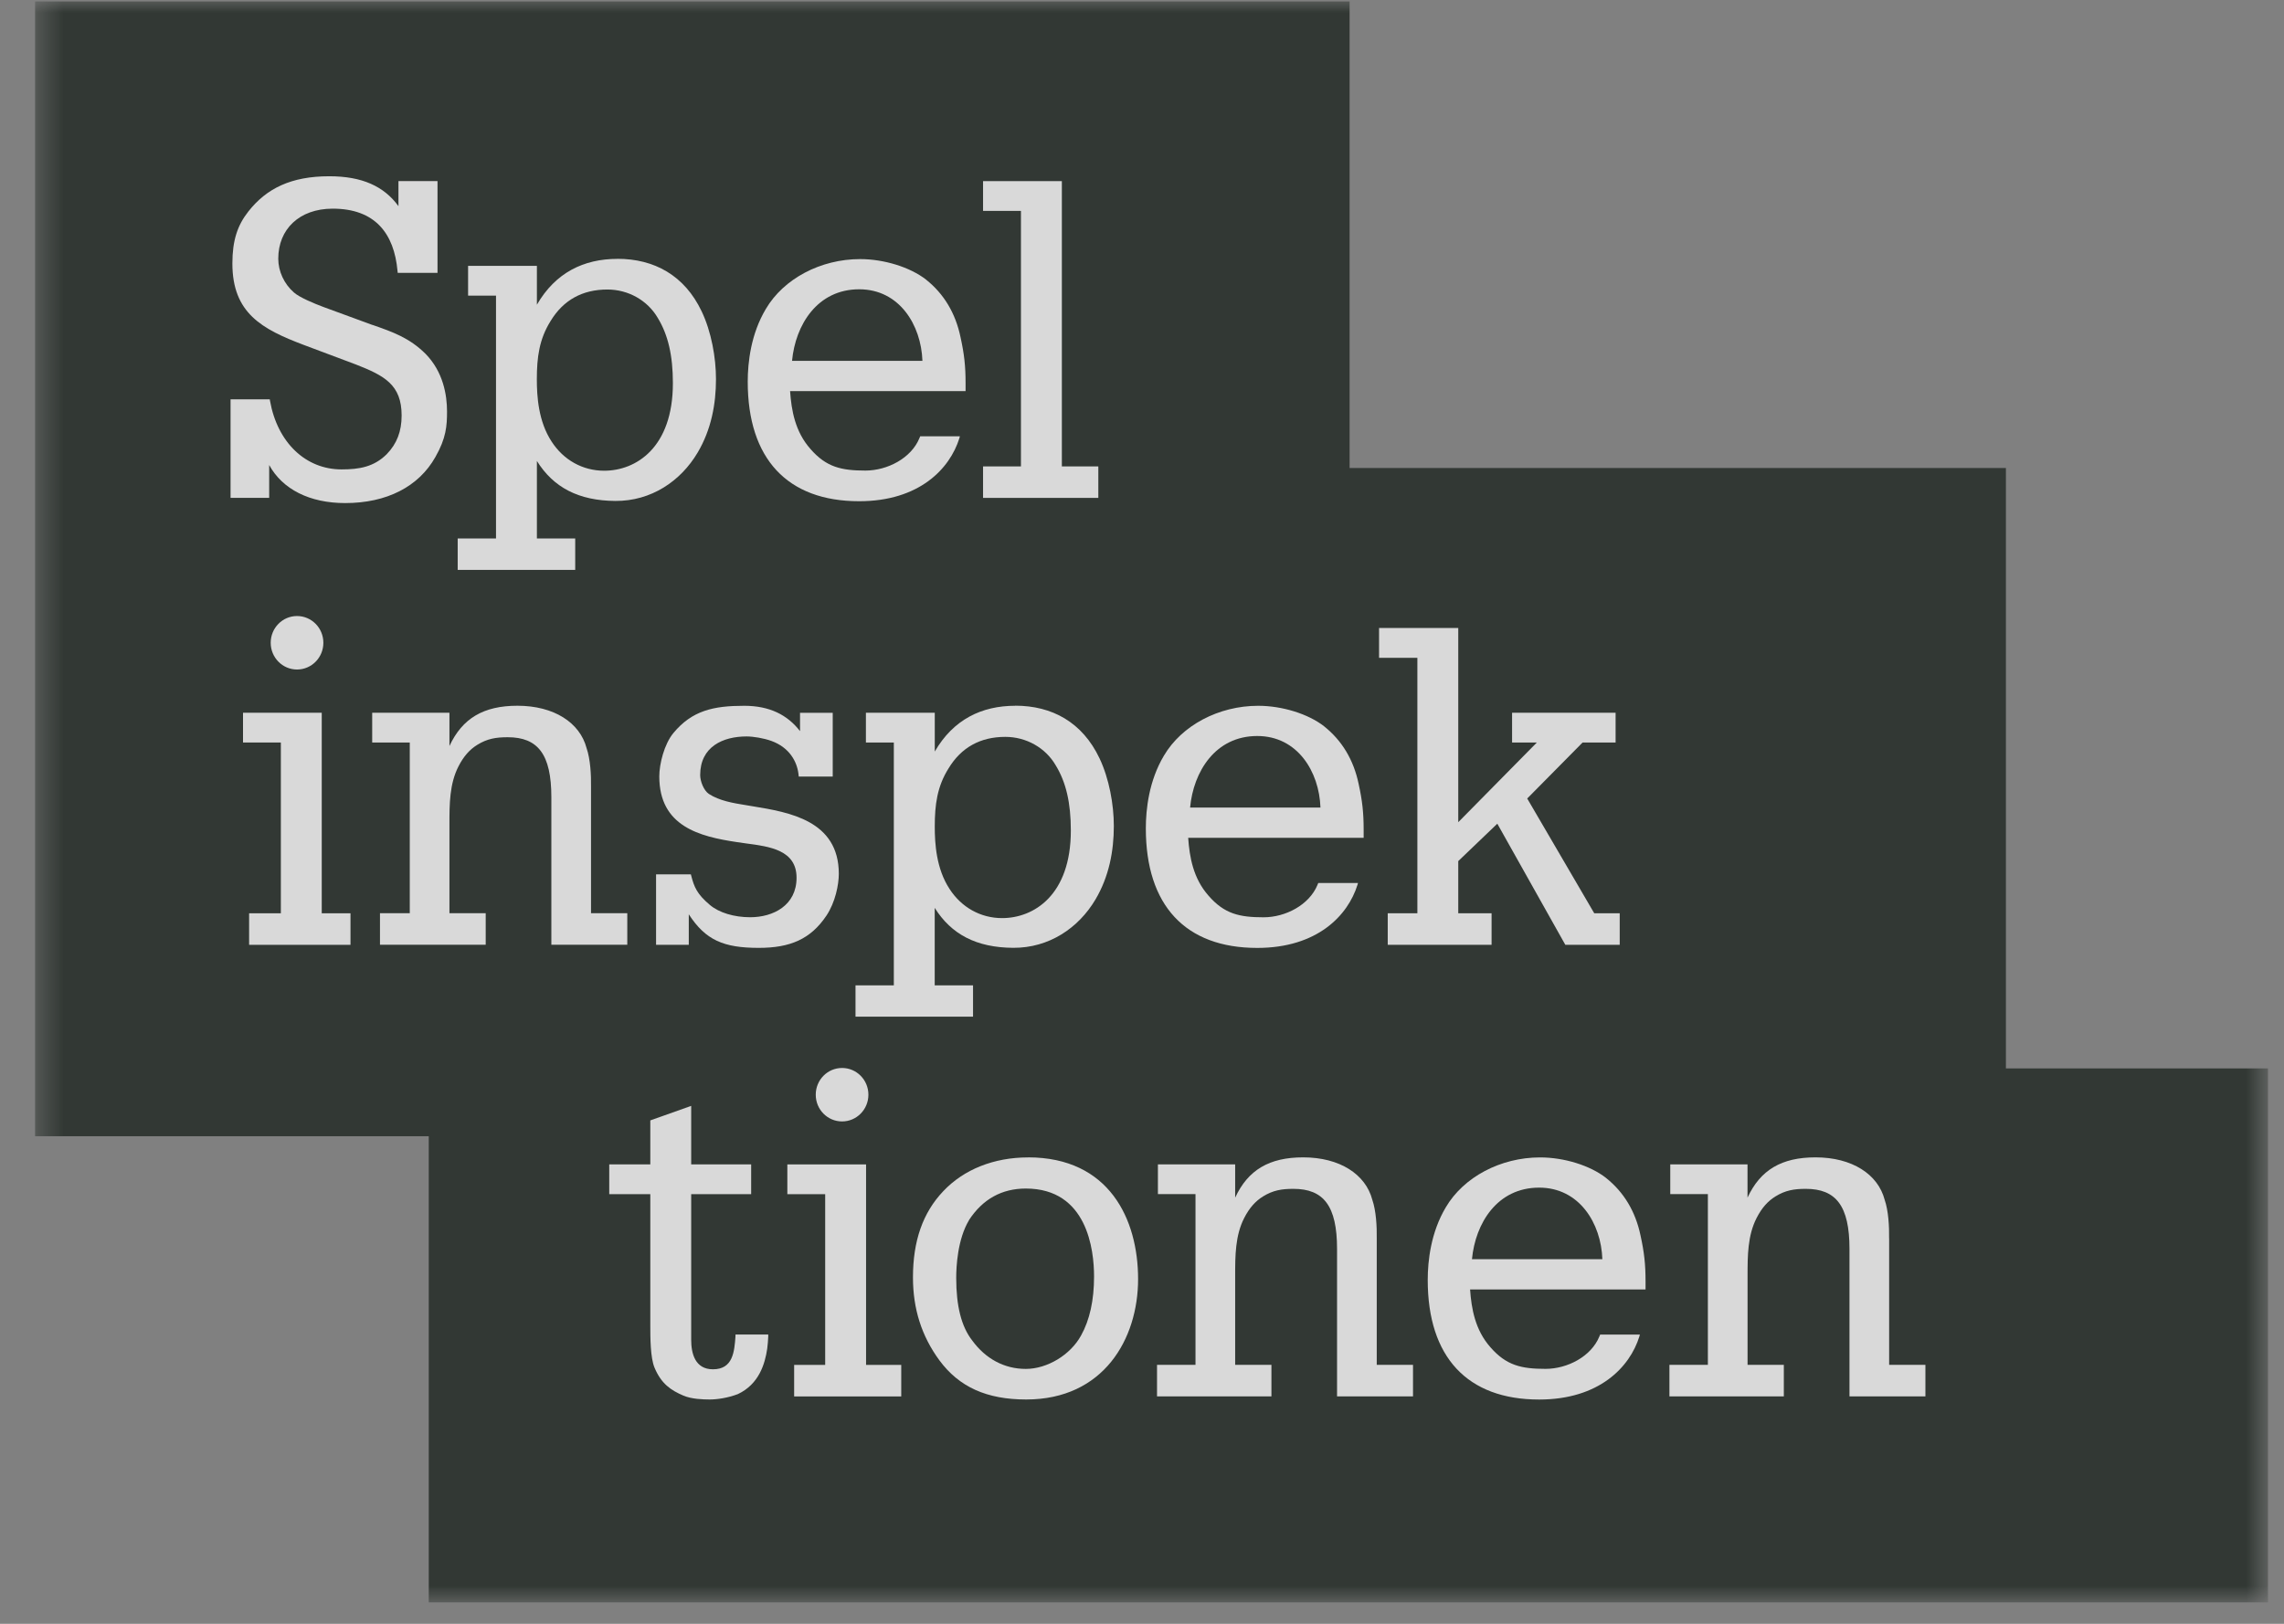
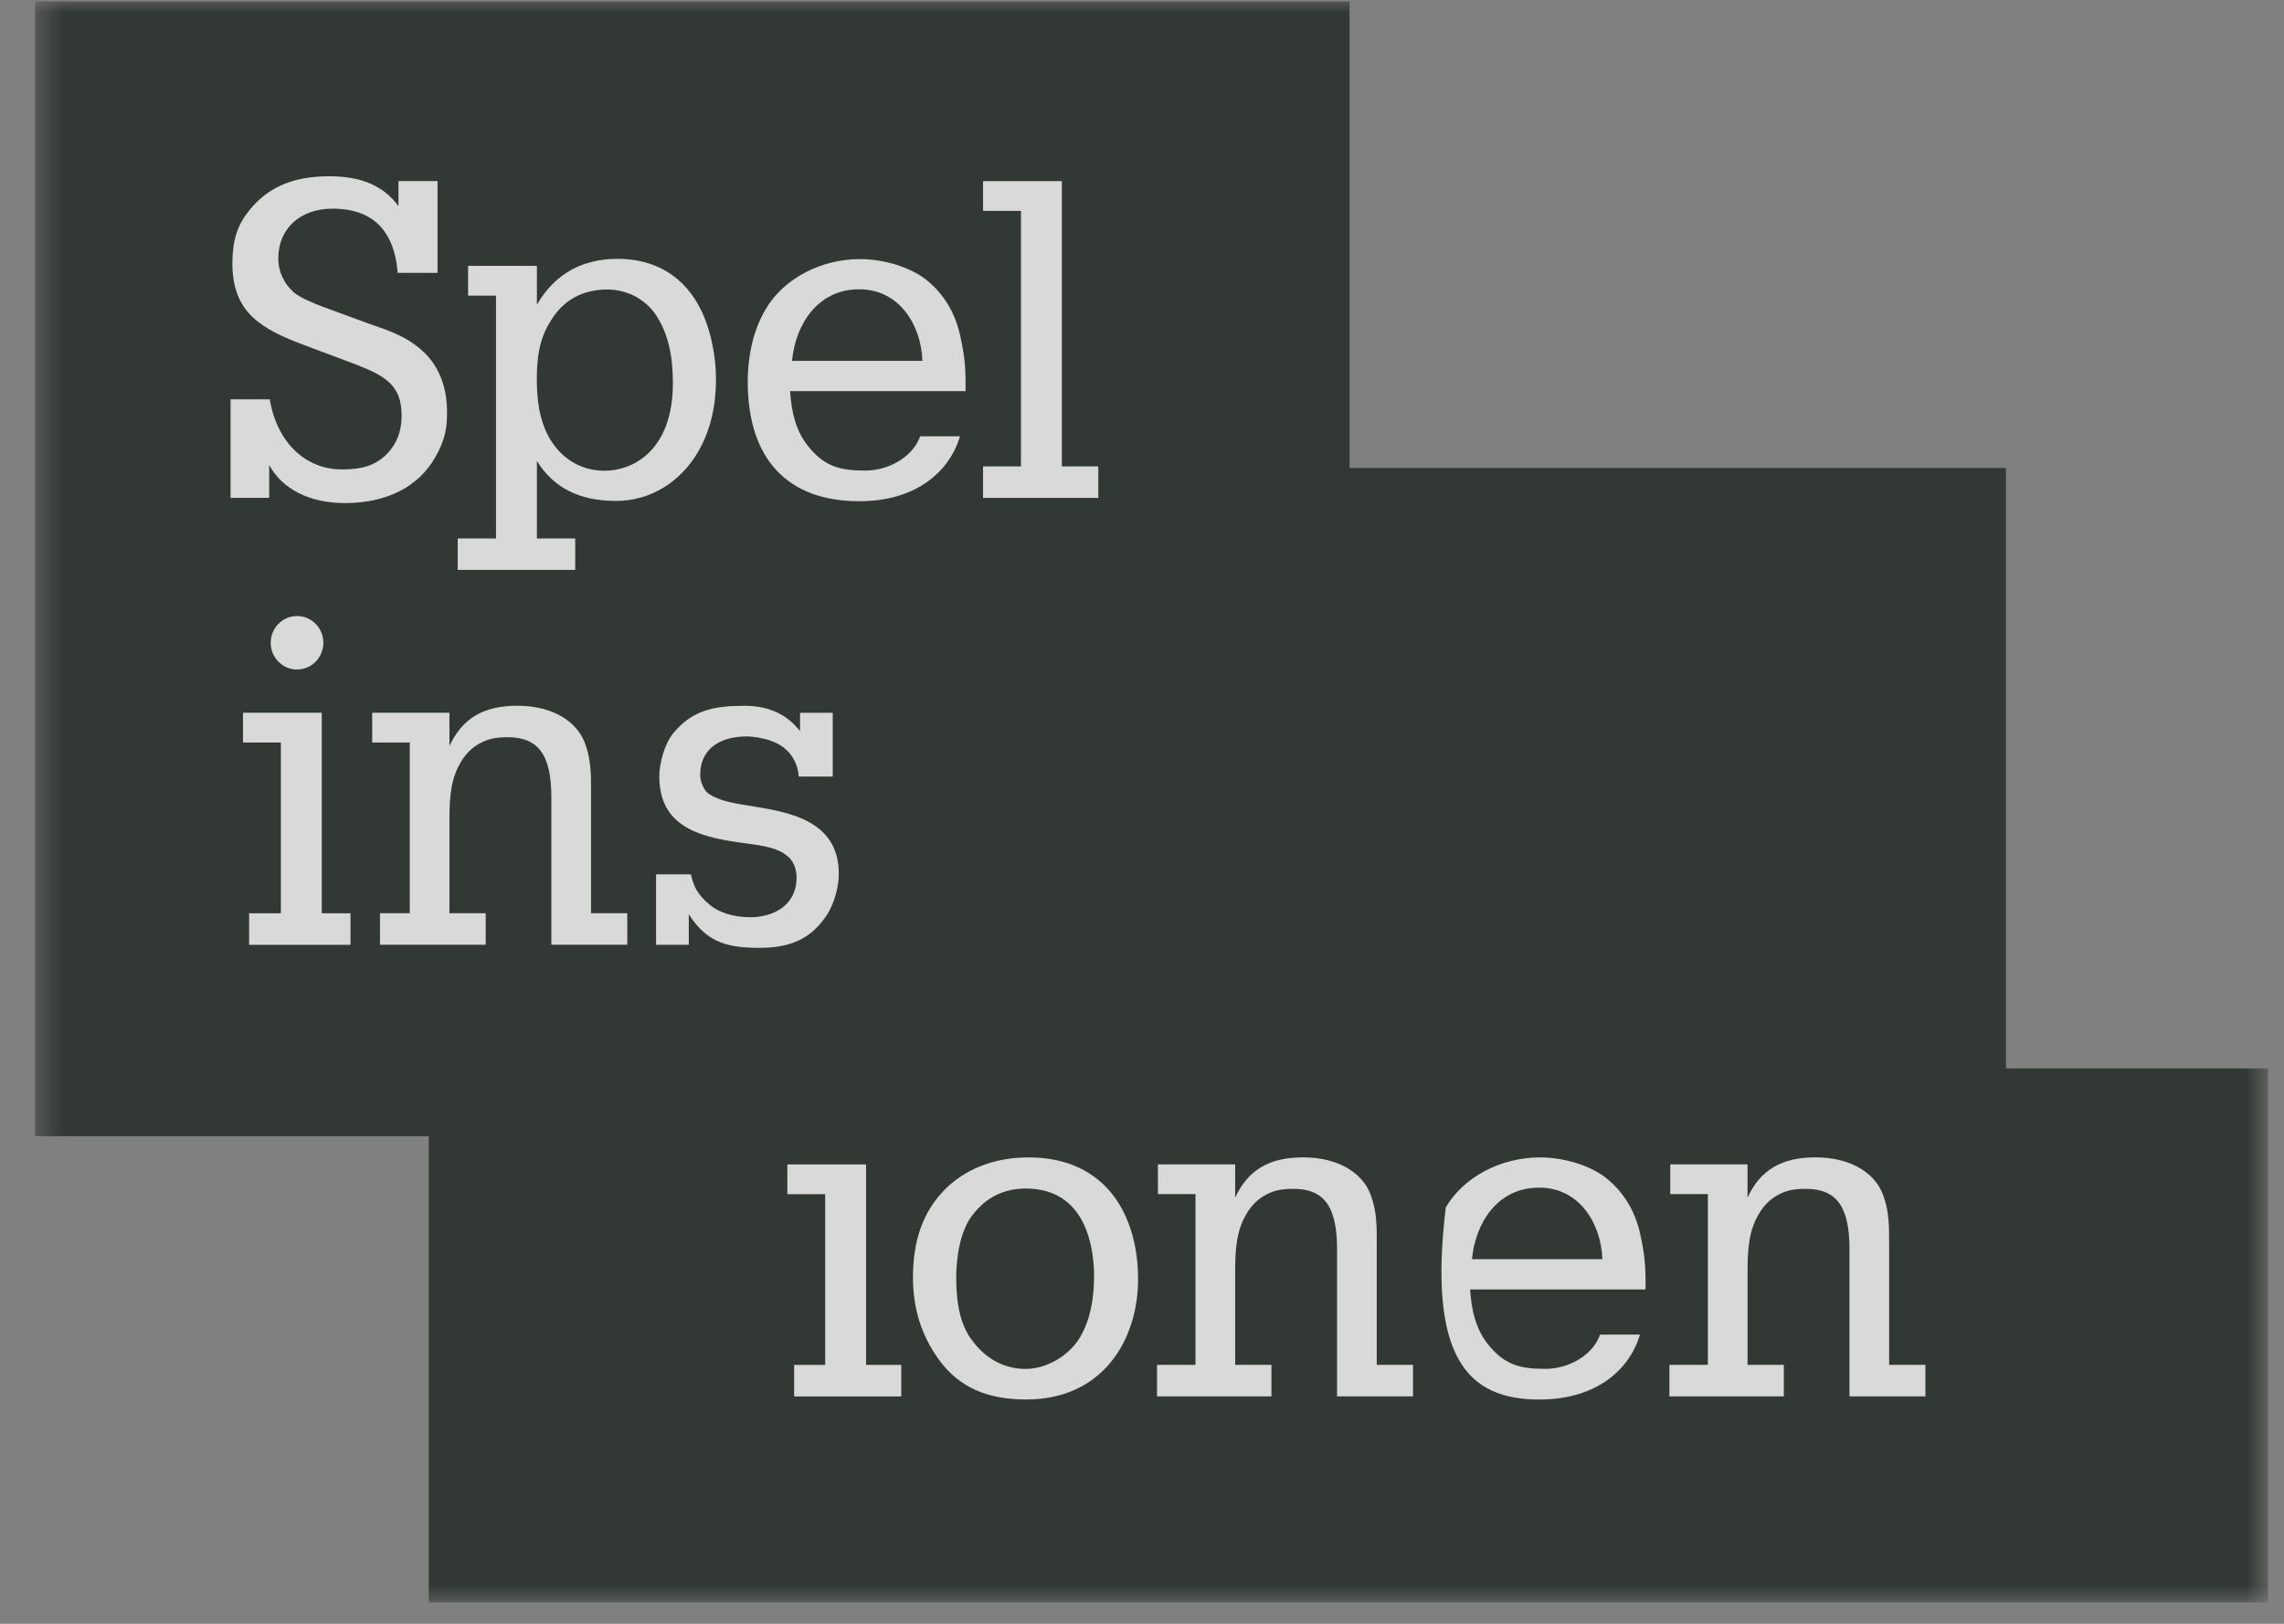
<svg xmlns="http://www.w3.org/2000/svg" width="90" height="64" viewBox="0 0 90 64" fill="none">
  <rect x="0" y="0" width="90" height="64" fill="#808080" stroke="none" />
  <g clip-path="url(#clip0_2173_3605)">
    <g opacity="0.7">
      <mask id="mask0_2173_3605" style="mask-type:luminance" maskUnits="userSpaceOnUse" x="1" y="0" width="89" height="64">
        <path d="M89.368 0H1.382V63.214H89.368V0Z" fill="white" />
      </mask>
      <g mask="url(#mask0_2173_3605)">
        <path d="M1.382 0.057V44.783H16.895V63.155H89.368V42.11H79.042V18.446H53.18V0.057H1.382Z" fill="#111A14" />
        <mask id="mask1_2173_3605" style="mask-type:luminance" maskUnits="userSpaceOnUse" x="1" y="0" width="89" height="64">
          <path d="M89.368 0H1.382V63.215H89.368V0Z" fill="white" />
        </mask>
        <g mask="url(#mask1_2173_3605)">
-           <path d="M28.981 52.679C28.936 53.268 28.886 53.971 28.093 53.969C27.385 53.969 27.236 53.338 27.236 52.808V47.066H29.599V45.892H27.236V43.587L25.625 44.159V45.892H24.007V47.066H25.625V52.257C25.625 52.696 25.625 53.512 25.792 53.906C26.058 54.541 26.434 54.795 26.933 55.008C27.25 55.142 27.689 55.159 27.967 55.159C28.244 55.159 28.669 55.102 29.075 54.947C29.913 54.553 30.145 53.748 30.232 53.155C30.259 52.949 30.259 52.883 30.272 52.679V52.599H28.983L28.979 52.679H28.981Z" fill="white" />
          <path d="M34.127 45.894H31.025V47.067H32.516V53.796H31.293V55.039H35.513V53.796H34.127V45.894Z" fill="white" />
          <path d="M40.51 45.618C39.164 45.618 37.975 46.092 37.166 46.952C36.364 47.797 35.975 48.908 35.975 50.347C35.975 51.59 36.315 52.658 37.015 53.613C37.793 54.669 38.883 55.159 40.438 55.159C43.484 55.159 44.846 52.776 44.846 50.414C44.846 48.052 43.708 45.616 40.51 45.616M38.185 48.084C38.725 47.261 39.477 46.845 40.421 46.845C42.848 46.845 43.111 49.27 43.111 50.313C43.111 51.247 42.939 52.027 42.6 52.635C42.183 53.401 41.266 53.954 40.421 53.954C39.576 53.954 38.837 53.556 38.309 52.833C37.884 52.288 37.679 51.482 37.679 50.365C37.679 49.932 37.729 48.843 38.187 48.086" fill="white" />
          <path d="M12.678 28.092H9.576V29.265H11.067V35.996H9.816V37.239H13.811V35.996H12.678V28.092Z" fill="white" />
          <path d="M23.289 31.007C23.297 30.549 23.264 29.92 23.113 29.484C22.85 28.485 21.833 27.816 20.39 27.816C19.058 27.816 18.218 28.308 17.71 29.404V28.092H14.666V29.265H16.147V35.994H14.973V37.237H19.139V35.994H17.71V32.475C17.71 31.697 17.712 30.896 18.066 30.206C18.273 29.802 18.509 29.541 18.808 29.356C19.199 29.114 19.543 29.057 20.005 29.057C21.195 29.057 21.726 29.726 21.726 31.424V37.237H24.718V35.994H23.289V31.005V31.007Z" fill="white" />
          <path d="M29.663 31.779C29.58 31.764 29.495 31.752 29.41 31.737C28.888 31.653 28.35 31.564 27.932 31.291C27.731 31.156 27.59 30.792 27.59 30.549C27.59 29.425 28.493 29.026 29.419 29.026C29.686 29.026 30.096 29.095 30.394 29.202C31.112 29.463 31.402 30.018 31.462 30.494L31.475 30.607H32.813V28.094H31.525V28.817C31.03 28.178 30.328 27.818 29.327 27.818C28.12 27.818 27.271 28.001 26.532 28.895C26.172 29.333 25.979 30.115 25.979 30.601C25.979 32.572 27.563 32.971 29.046 33.192C29.162 33.211 29.282 33.226 29.404 33.243C30.334 33.365 31.388 33.506 31.388 34.595C31.388 35.685 30.471 36.152 29.561 36.152C28.928 36.152 28.333 35.973 27.971 35.666C27.466 35.239 27.354 34.968 27.236 34.509L27.223 34.461H25.852V37.239H27.141V36.036C27.805 37.056 28.512 37.359 29.901 37.359C31.133 37.359 31.943 37.018 32.566 36.087C32.916 35.563 33.053 34.864 33.053 34.44C33.053 32.338 31.094 32.014 29.663 31.779Z" fill="white" />
-           <path d="M52.177 28.626C51.546 28.136 50.525 27.818 49.578 27.818C48.023 27.818 46.565 28.59 45.863 29.785C45.275 30.771 45.151 31.888 45.151 32.65C45.151 35.687 46.71 37.361 49.541 37.361C51.91 37.361 53.115 36.08 53.49 34.877L53.511 34.803H51.945L51.912 34.883C51.587 35.668 50.653 36.154 49.792 36.154C48.843 36.154 48.247 36.023 47.621 35.302C47.017 34.62 46.872 33.775 46.82 33.022H53.734V32.702C53.734 32.038 53.683 31.564 53.536 30.895C53.339 29.951 52.881 29.188 52.177 28.628M49.543 29.009C51.125 29.009 51.985 30.414 52.032 31.829H46.895C47.027 30.412 47.889 29.009 49.541 29.009" fill="white" />
-           <path d="M62.821 35.996L60.179 31.472L62.36 29.266H63.662V28.092H59.583V29.266H60.558L57.462 32.406V24.752H54.341V25.926H55.851V35.996H54.683V37.239H58.775V35.996H57.462V33.939L59.001 32.465L61.681 37.239H63.824V35.996H62.821Z" fill="white" />
          <path d="M14.678 12.809L12.765 12.107C12.396 11.972 11.796 11.72 11.585 11.53C11.195 11.192 10.965 10.693 10.965 10.195C10.965 9.036 11.792 8.228 13.1 8.224C14.786 8.22 15.531 9.208 15.664 10.678L15.672 10.754H17.24V7.137H15.701V8.125C15.13 7.343 14.272 6.947 12.974 6.947C11.469 6.947 10.499 7.429 9.787 8.335C9.36 8.876 9.157 9.471 9.157 10.384C9.157 12.34 10.321 12.971 11.959 13.591L14.024 14.366C15.144 14.805 15.826 15.161 15.826 16.376C15.826 17.003 15.639 17.489 15.237 17.903C14.736 18.4 14.165 18.501 13.459 18.501C12.05 18.501 10.936 17.453 10.64 15.8L10.63 15.739H9.085V19.622H10.607V18.328C11.131 19.285 12.202 19.828 13.601 19.828C15.235 19.828 16.497 19.184 17.155 18.015C17.582 17.27 17.615 16.78 17.615 16.219C17.615 15.573 17.468 14.656 16.764 13.941C16.126 13.312 15.486 13.089 14.676 12.805" fill="white" />
          <path d="M41.842 18.383V7.139H38.737V8.312H40.23V18.383H38.737V19.624H43.279V18.383H41.842Z" fill="white" />
          <path d="M24.331 10.203C23.001 10.203 21.887 10.746 21.156 12.01V10.479H18.445V11.652H19.545V21.222H18.035V22.461H22.666V21.222H21.156V18.168C21.808 19.214 22.802 19.735 24.25 19.744C25.658 19.752 26.822 18.966 27.489 17.84C28.029 16.93 28.213 15.92 28.213 14.942C28.213 14.098 28.031 13.074 27.648 12.271C26.973 10.853 25.78 10.201 24.328 10.201M23.935 11.411C24.755 11.411 25.515 11.838 25.917 12.527C26.325 13.194 26.515 14.012 26.515 15.102C26.515 17.649 25.057 18.553 23.807 18.553C22.962 18.553 22.206 18.133 21.734 17.401C21.214 16.608 21.154 15.621 21.154 14.948C21.154 14.086 21.247 13.367 21.698 12.649C22.198 11.827 22.949 11.411 23.933 11.411" fill="white" />
          <path d="M12.742 25.334C12.742 25.917 12.278 26.388 11.704 26.388C11.131 26.388 10.667 25.917 10.667 25.334C10.667 24.751 11.131 24.28 11.704 24.28C12.278 24.28 12.742 24.751 12.742 25.334Z" fill="white" />
-           <path d="M34.219 43.147C34.219 43.729 33.755 44.2 33.181 44.2C32.607 44.2 32.144 43.729 32.144 43.147C32.144 42.564 32.607 42.093 33.181 42.093C33.755 42.093 34.219 42.564 34.219 43.147Z" fill="white" />
          <path d="M36.491 11.02C35.859 10.53 34.838 10.212 33.892 10.212C32.337 10.212 30.879 10.984 30.177 12.178C29.588 13.165 29.464 14.282 29.464 15.043C29.464 18.08 31.024 19.755 33.854 19.755C36.224 19.755 37.429 18.474 37.804 17.271L37.824 17.197H36.259L36.226 17.277C35.901 18.061 34.967 18.545 34.105 18.547C33.157 18.547 32.56 18.415 31.935 17.695C31.33 17.014 31.185 16.169 31.133 15.415H38.048V15.096C38.048 14.431 37.996 13.958 37.849 13.289C37.652 12.345 37.195 11.581 36.491 11.022M33.857 11.402C35.439 11.402 36.298 12.807 36.348 14.223H31.21C31.343 12.805 32.204 11.402 33.857 11.402Z" fill="white" />
-           <path d="M63.285 46.426C62.654 45.934 61.633 45.618 60.686 45.618C59.133 45.618 57.673 46.39 56.971 47.585C56.383 48.571 56.259 49.688 56.259 50.449C56.259 53.487 57.818 55.161 60.649 55.161C63.018 55.161 64.224 53.88 64.598 52.677L64.619 52.601H63.053L63.02 52.681C62.697 53.466 61.761 53.952 60.9 53.952C59.951 53.952 59.355 53.819 58.729 53.1C58.125 52.418 57.98 51.573 57.928 50.822H64.842V50.502C64.842 49.837 64.791 49.364 64.644 48.695C64.447 47.751 63.989 46.987 63.285 46.428M60.651 46.809C62.233 46.809 63.092 48.216 63.14 49.629H58.002C58.137 48.212 58.996 46.809 60.649 46.809" fill="white" />
+           <path d="M63.285 46.426C62.654 45.934 61.633 45.618 60.686 45.618C59.133 45.618 57.673 46.39 56.971 47.585C56.259 53.487 57.818 55.161 60.649 55.161C63.018 55.161 64.224 53.88 64.598 52.677L64.619 52.601H63.053L63.02 52.681C62.697 53.466 61.761 53.952 60.9 53.952C59.951 53.952 59.355 53.819 58.729 53.1C58.125 52.418 57.98 51.573 57.928 50.822H64.842V50.502C64.842 49.837 64.791 49.364 64.644 48.695C64.447 47.751 63.989 46.987 63.285 46.428M60.651 46.809C62.233 46.809 63.092 48.216 63.14 49.629H58.002C58.137 48.212 58.996 46.809 60.649 46.809" fill="white" />
          <path d="M54.25 48.807C54.258 48.348 54.225 47.719 54.074 47.284C53.811 46.285 52.794 45.616 51.351 45.616C50.019 45.616 49.178 46.108 48.671 47.204V45.892H45.627V47.065H47.108V53.794H45.592V55.037H50.1V53.794H48.671V50.275C48.671 49.499 48.673 48.695 49.027 48.006C49.234 47.602 49.471 47.341 49.769 47.156C50.16 46.914 50.504 46.857 50.966 46.857C52.154 46.857 52.686 47.526 52.686 49.223V55.037H55.679V53.794H54.25V48.805V48.807Z" fill="white" />
          <path d="M74.439 48.807C74.447 48.348 74.414 47.719 74.263 47.284C74 46.285 72.985 45.616 71.54 45.616C70.206 45.616 69.367 46.108 68.86 47.204V45.892H65.816V47.065H67.298V53.794H65.783V55.037H70.291V53.794H68.862V50.275C68.862 49.499 68.864 48.695 69.218 48.006C69.425 47.602 69.661 47.341 69.96 47.156C70.351 46.914 70.695 46.857 71.156 46.857C72.345 46.857 72.878 47.526 72.878 49.223V55.037H75.87V53.794H74.441V48.805L74.439 48.807Z" fill="white" />
-           <path d="M40.009 27.817C38.679 27.817 37.565 28.359 36.834 29.621V28.092H34.121V29.266H35.221V38.836H33.711V40.07H38.342V38.836H36.832V35.782C37.484 36.827 38.478 37.349 39.926 37.357C41.334 37.365 42.498 36.579 43.165 35.454C43.705 34.543 43.89 33.533 43.89 32.555C43.89 31.712 43.707 30.688 43.324 29.884C42.649 28.466 41.456 27.814 40.005 27.814M39.615 29.043C40.435 29.043 41.196 29.47 41.597 30.16C42.007 30.826 42.196 31.645 42.196 32.734C42.196 35.281 40.738 36.186 39.487 36.186C38.642 36.186 37.886 35.765 37.414 35.033C36.894 34.24 36.834 33.254 36.834 32.581C36.834 31.718 36.928 30.997 37.379 30.282C37.878 29.459 38.63 29.043 39.613 29.043" fill="white" />
        </g>
      </g>
    </g>
  </g>
  <defs>
    <clipPath id="clip0_2173_3605">
      <rect width="89" height="64" fill="white" transform="translate(0.875)" />
    </clipPath>
  </defs>
</svg>